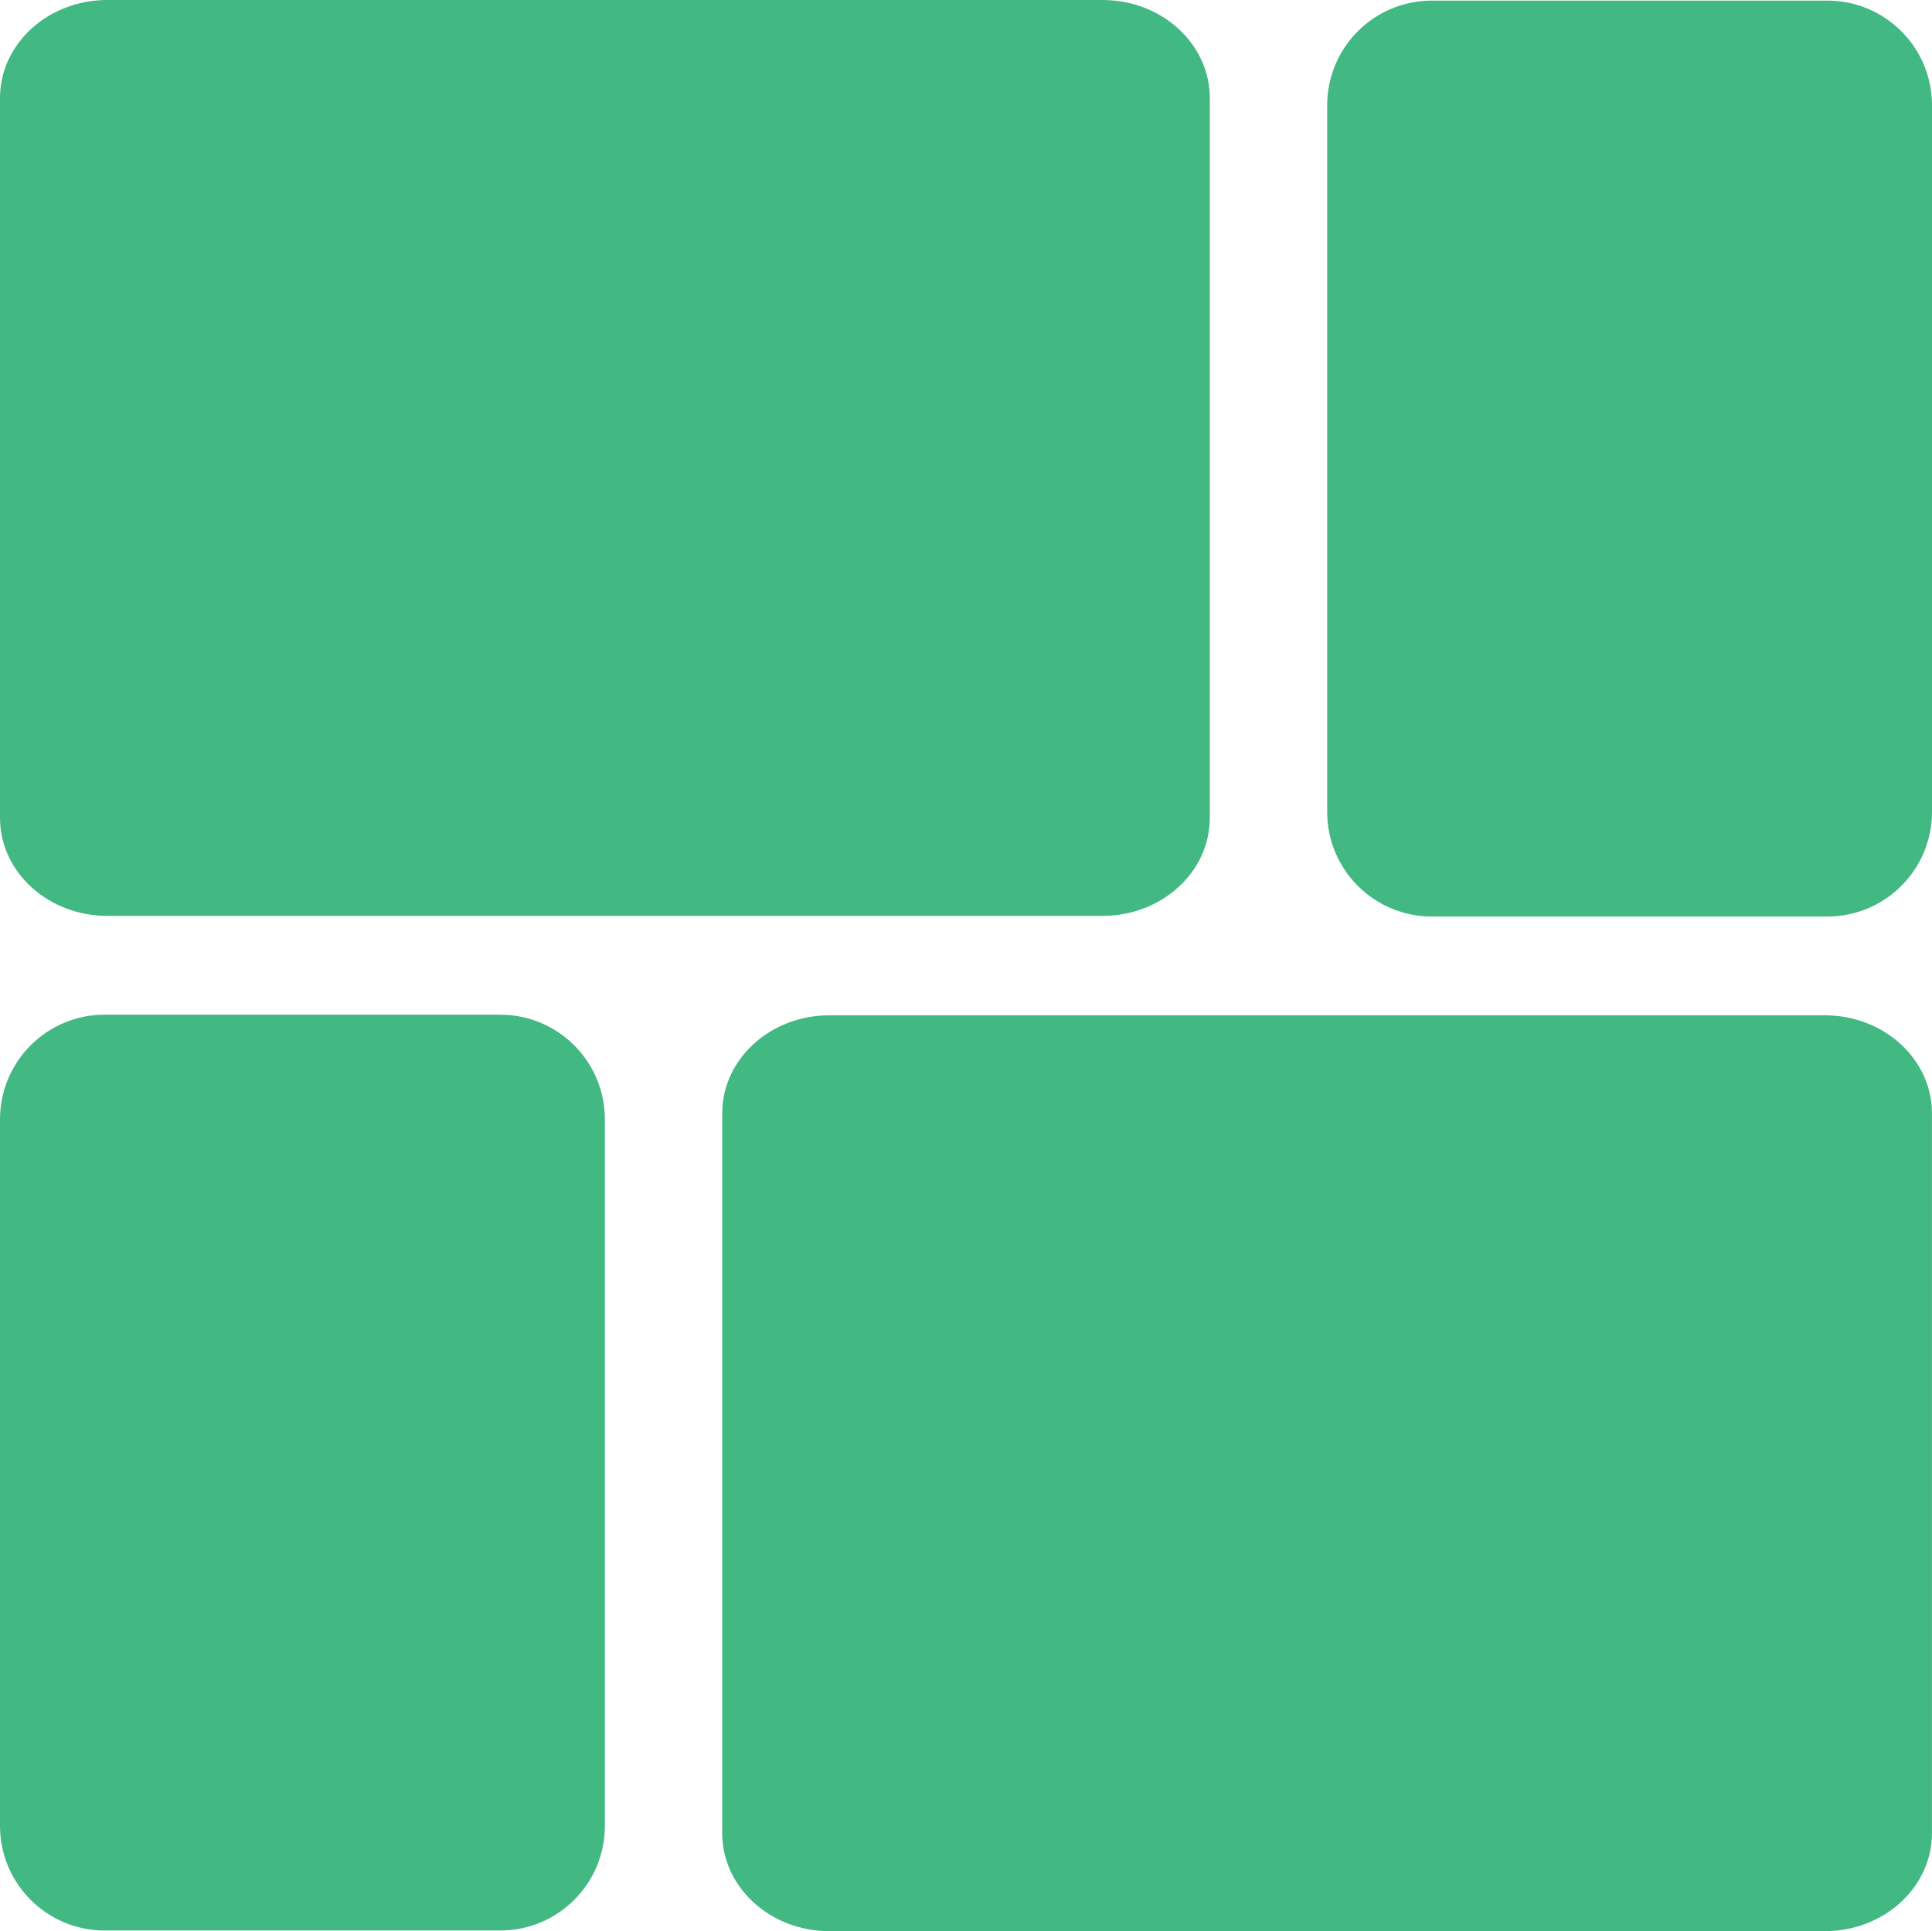
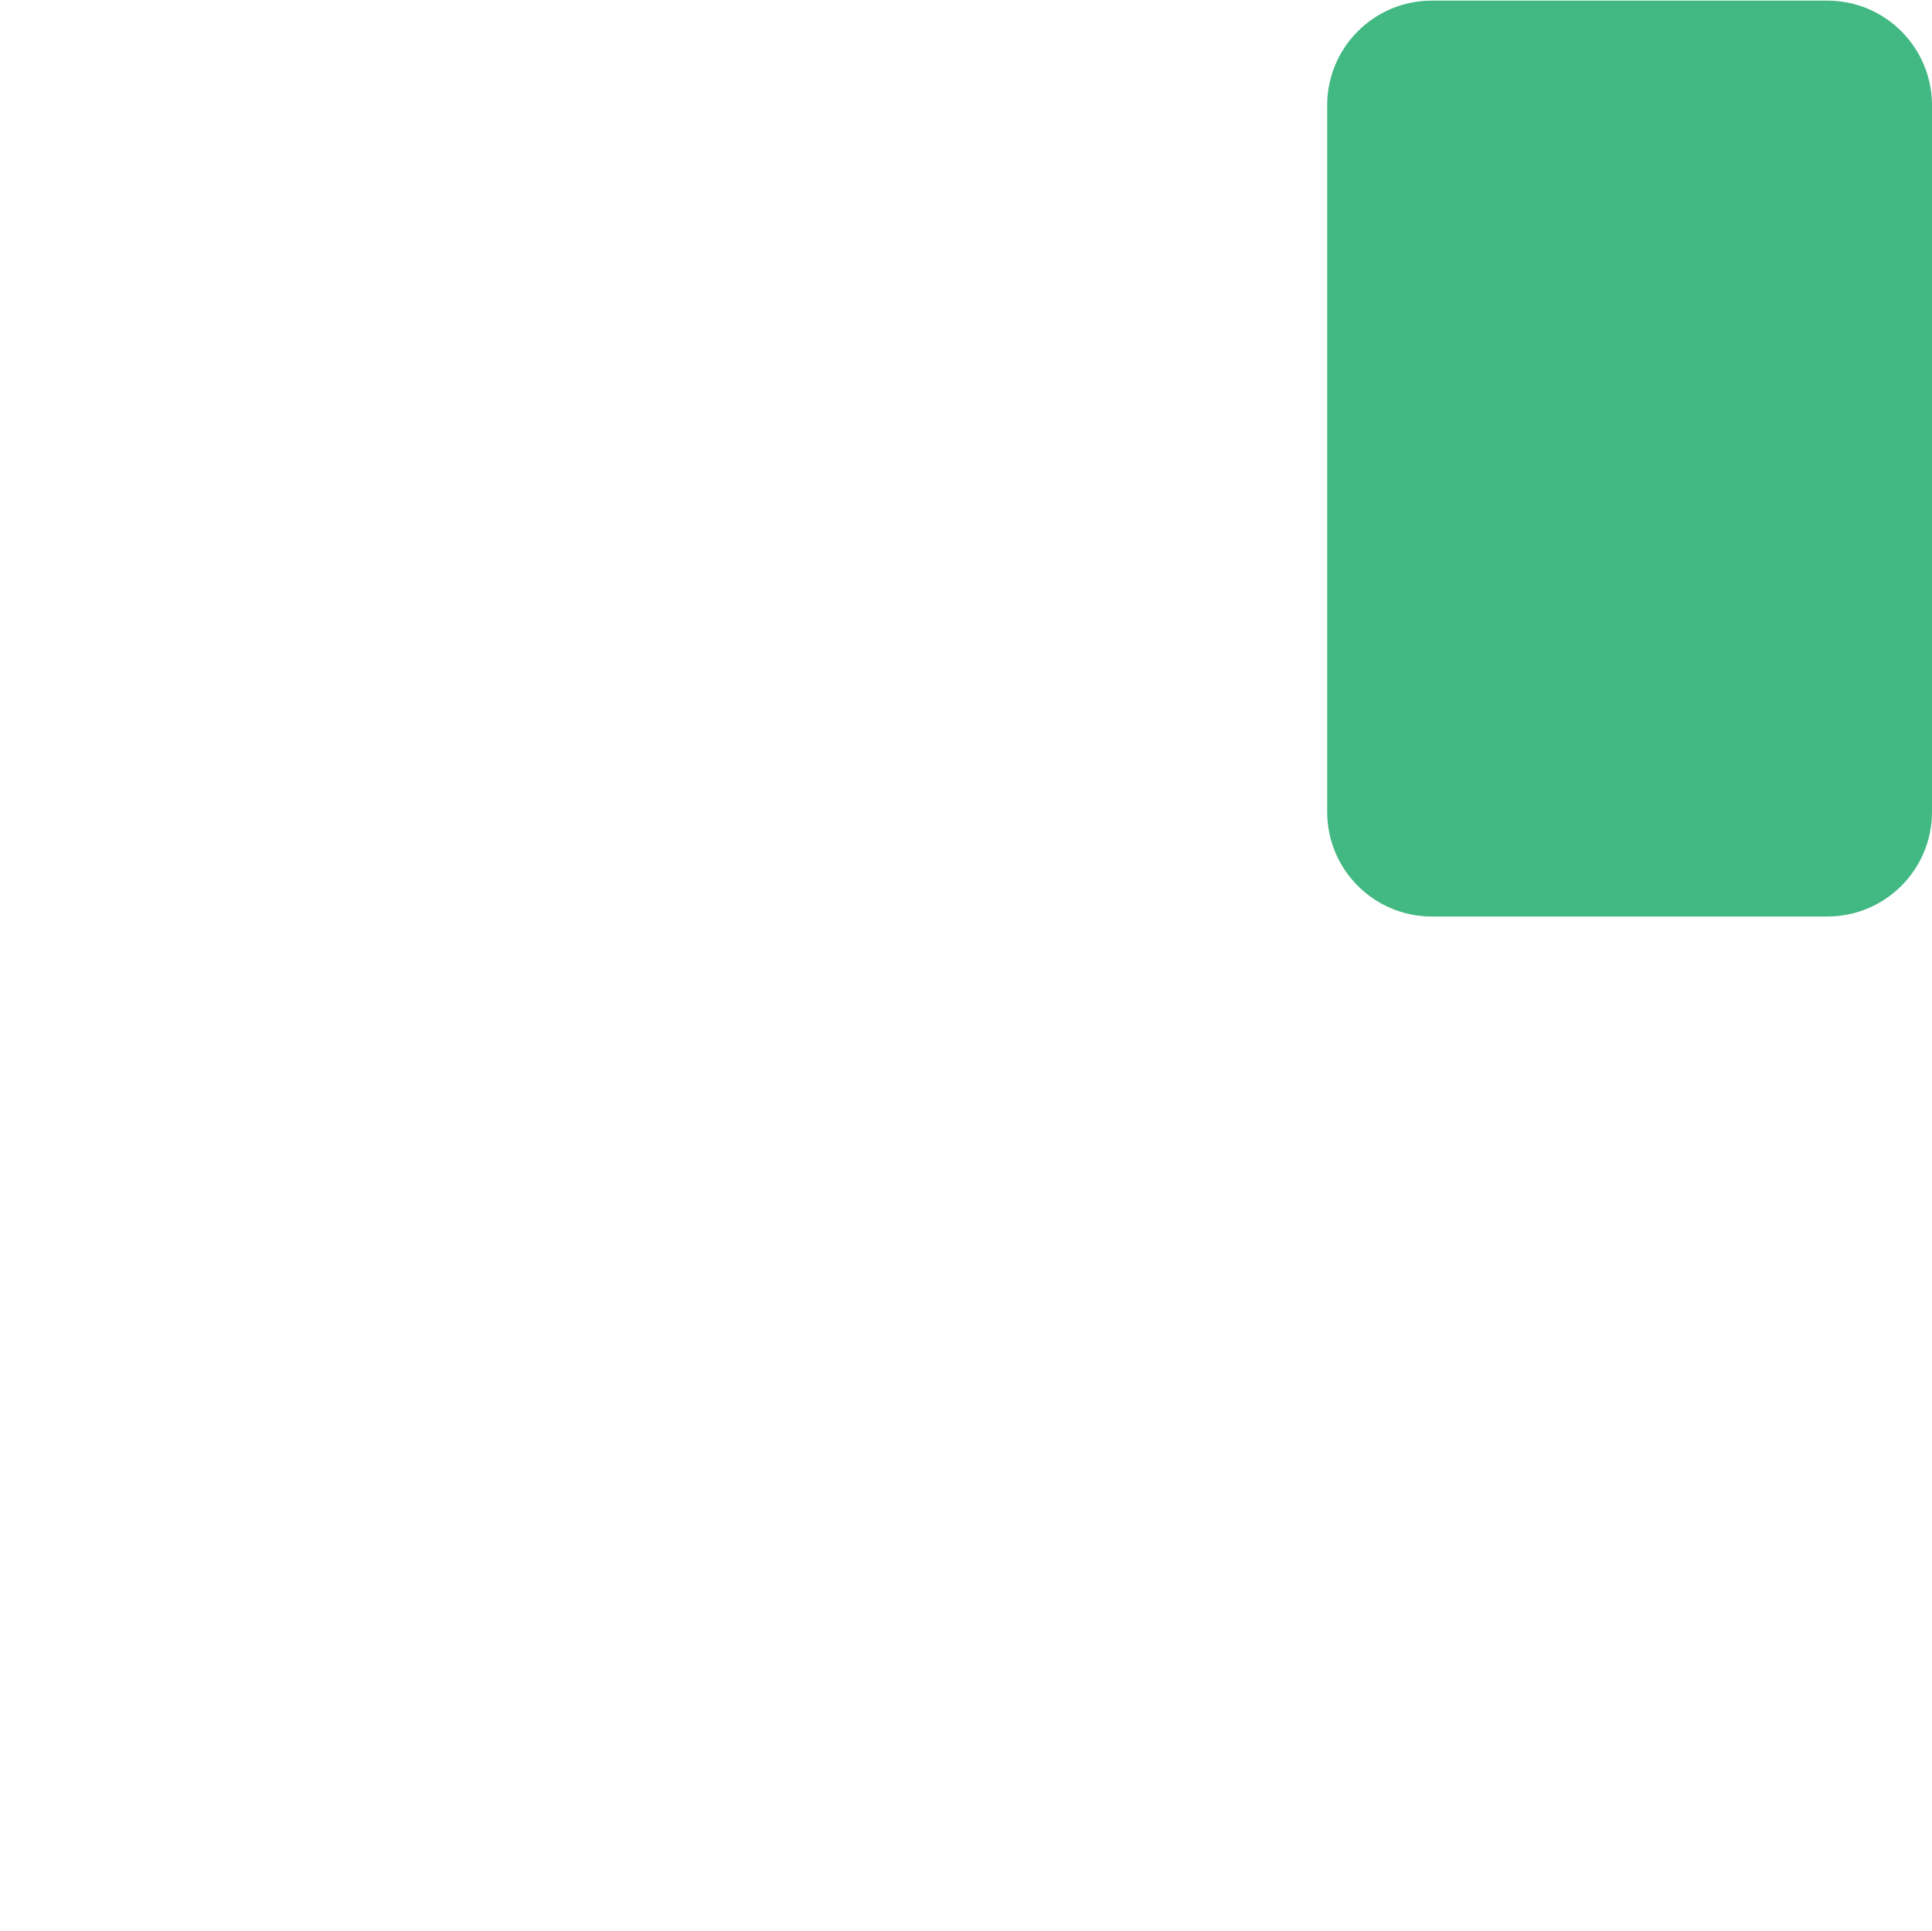
<svg xmlns="http://www.w3.org/2000/svg" version="1.1" x="0px" y="0px" width="38.217px" height="38.205px" viewBox="0 0 38.217 38.205" enable-background="new 0 0 38.217 38.205" xml:space="preserve">
  <g id="Layer_1">
</g>
  <g id="_x3C_Layer_x3E_">
    <g>
      <g>
-         <path fill="#42b883" d="M23.931,16.18c0,1.071-0.95,1.939-2.121,1.939H2.121C0.949,18.119,0,17.251,0,16.18V1.939     C0,0.868,0.949,0,2.121,0H21.81c1.171,0,2.121,0.868,2.121,1.939V16.18z" />
        <path fill="#42b883" d="M38.217,16.062c0,1.143-0.927,2.07-2.071,2.07h-7.823c-1.144,0-2.07-0.928-2.07-2.07V2.083     c0-1.144,0.927-2.071,2.07-2.071h7.823c1.145,0,2.071,0.927,2.071,2.071V16.062z" />
-         <path fill="#42b883" d="M14.286,36.265c0,1.072,0.95,1.94,2.121,1.94h19.688c1.172,0,2.121-0.868,2.121-1.94V22.025     c0-1.071-0.949-1.939-2.121-1.939H16.407c-1.171,0-2.121,0.868-2.121,1.939V36.265z" />
-         <path fill="#42b883" d="M0,36.122c0,1.144,0.928,2.07,2.07,2.07h7.824c1.145,0,2.071-0.927,2.071-2.07V22.145     c0-1.145-0.927-2.071-2.071-2.071H2.07C0.928,20.073,0,21,0,22.145V36.122z" />
      </g>
    </g>
  </g>
</svg>